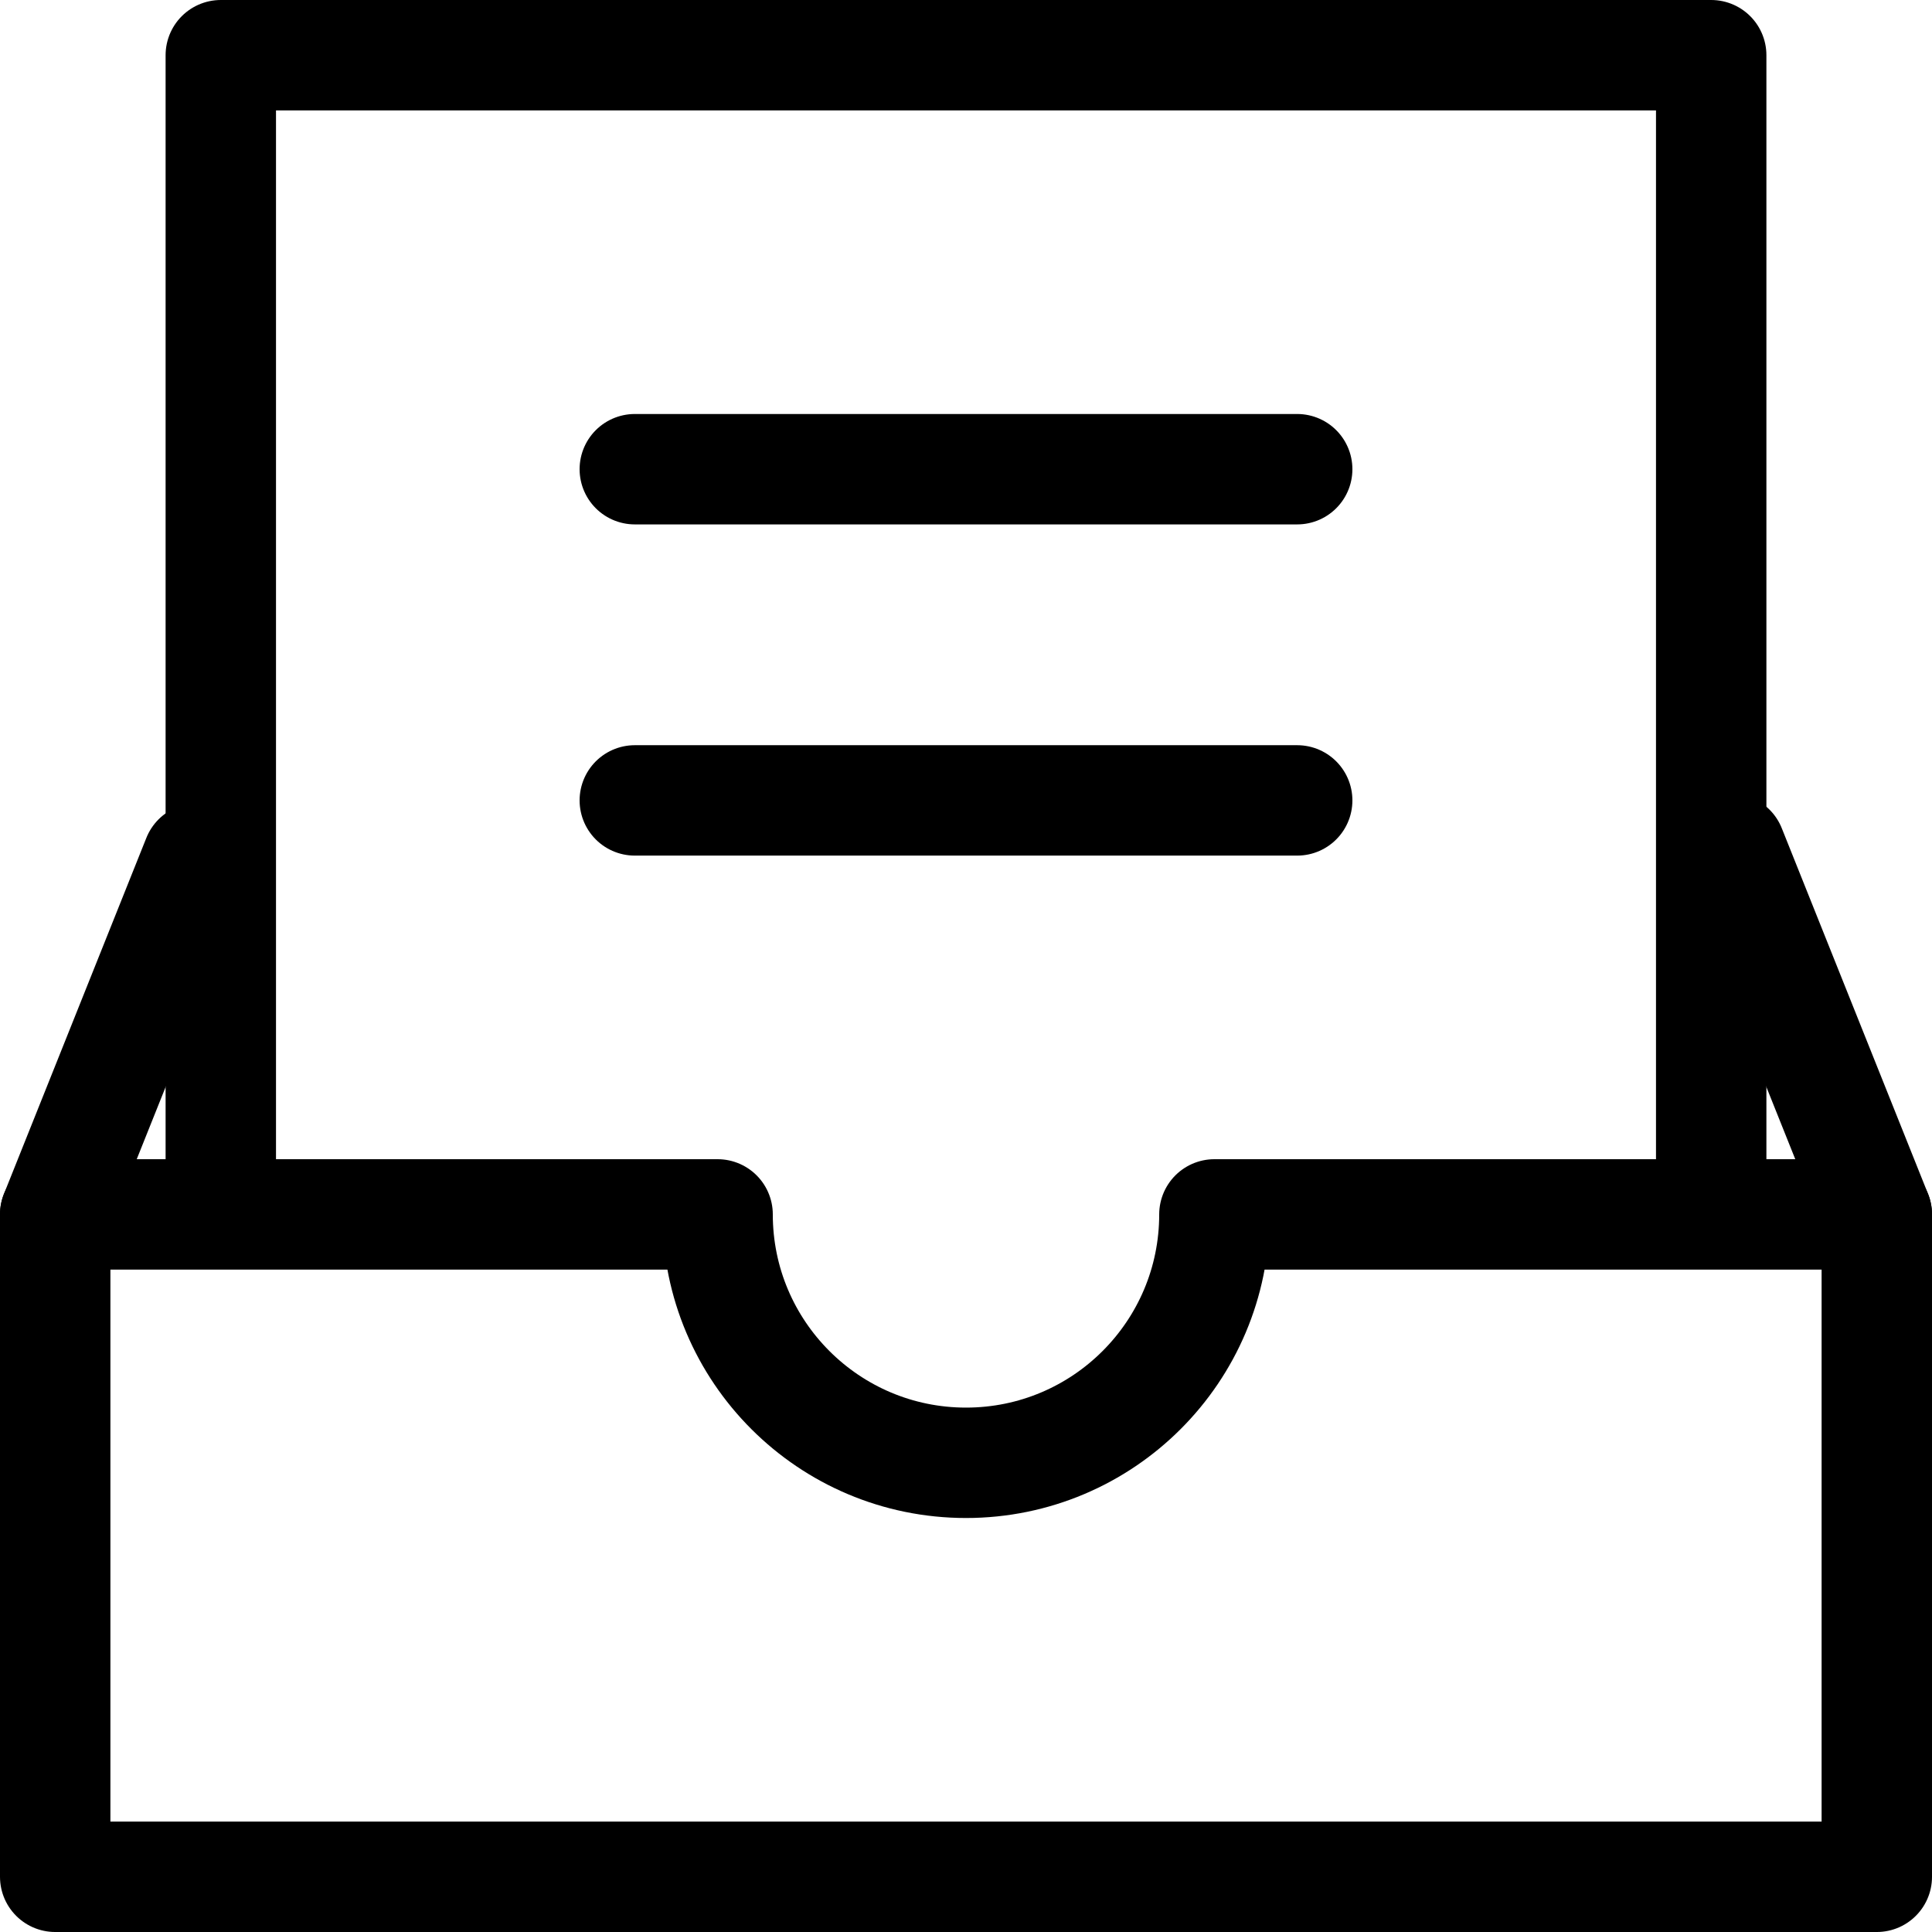
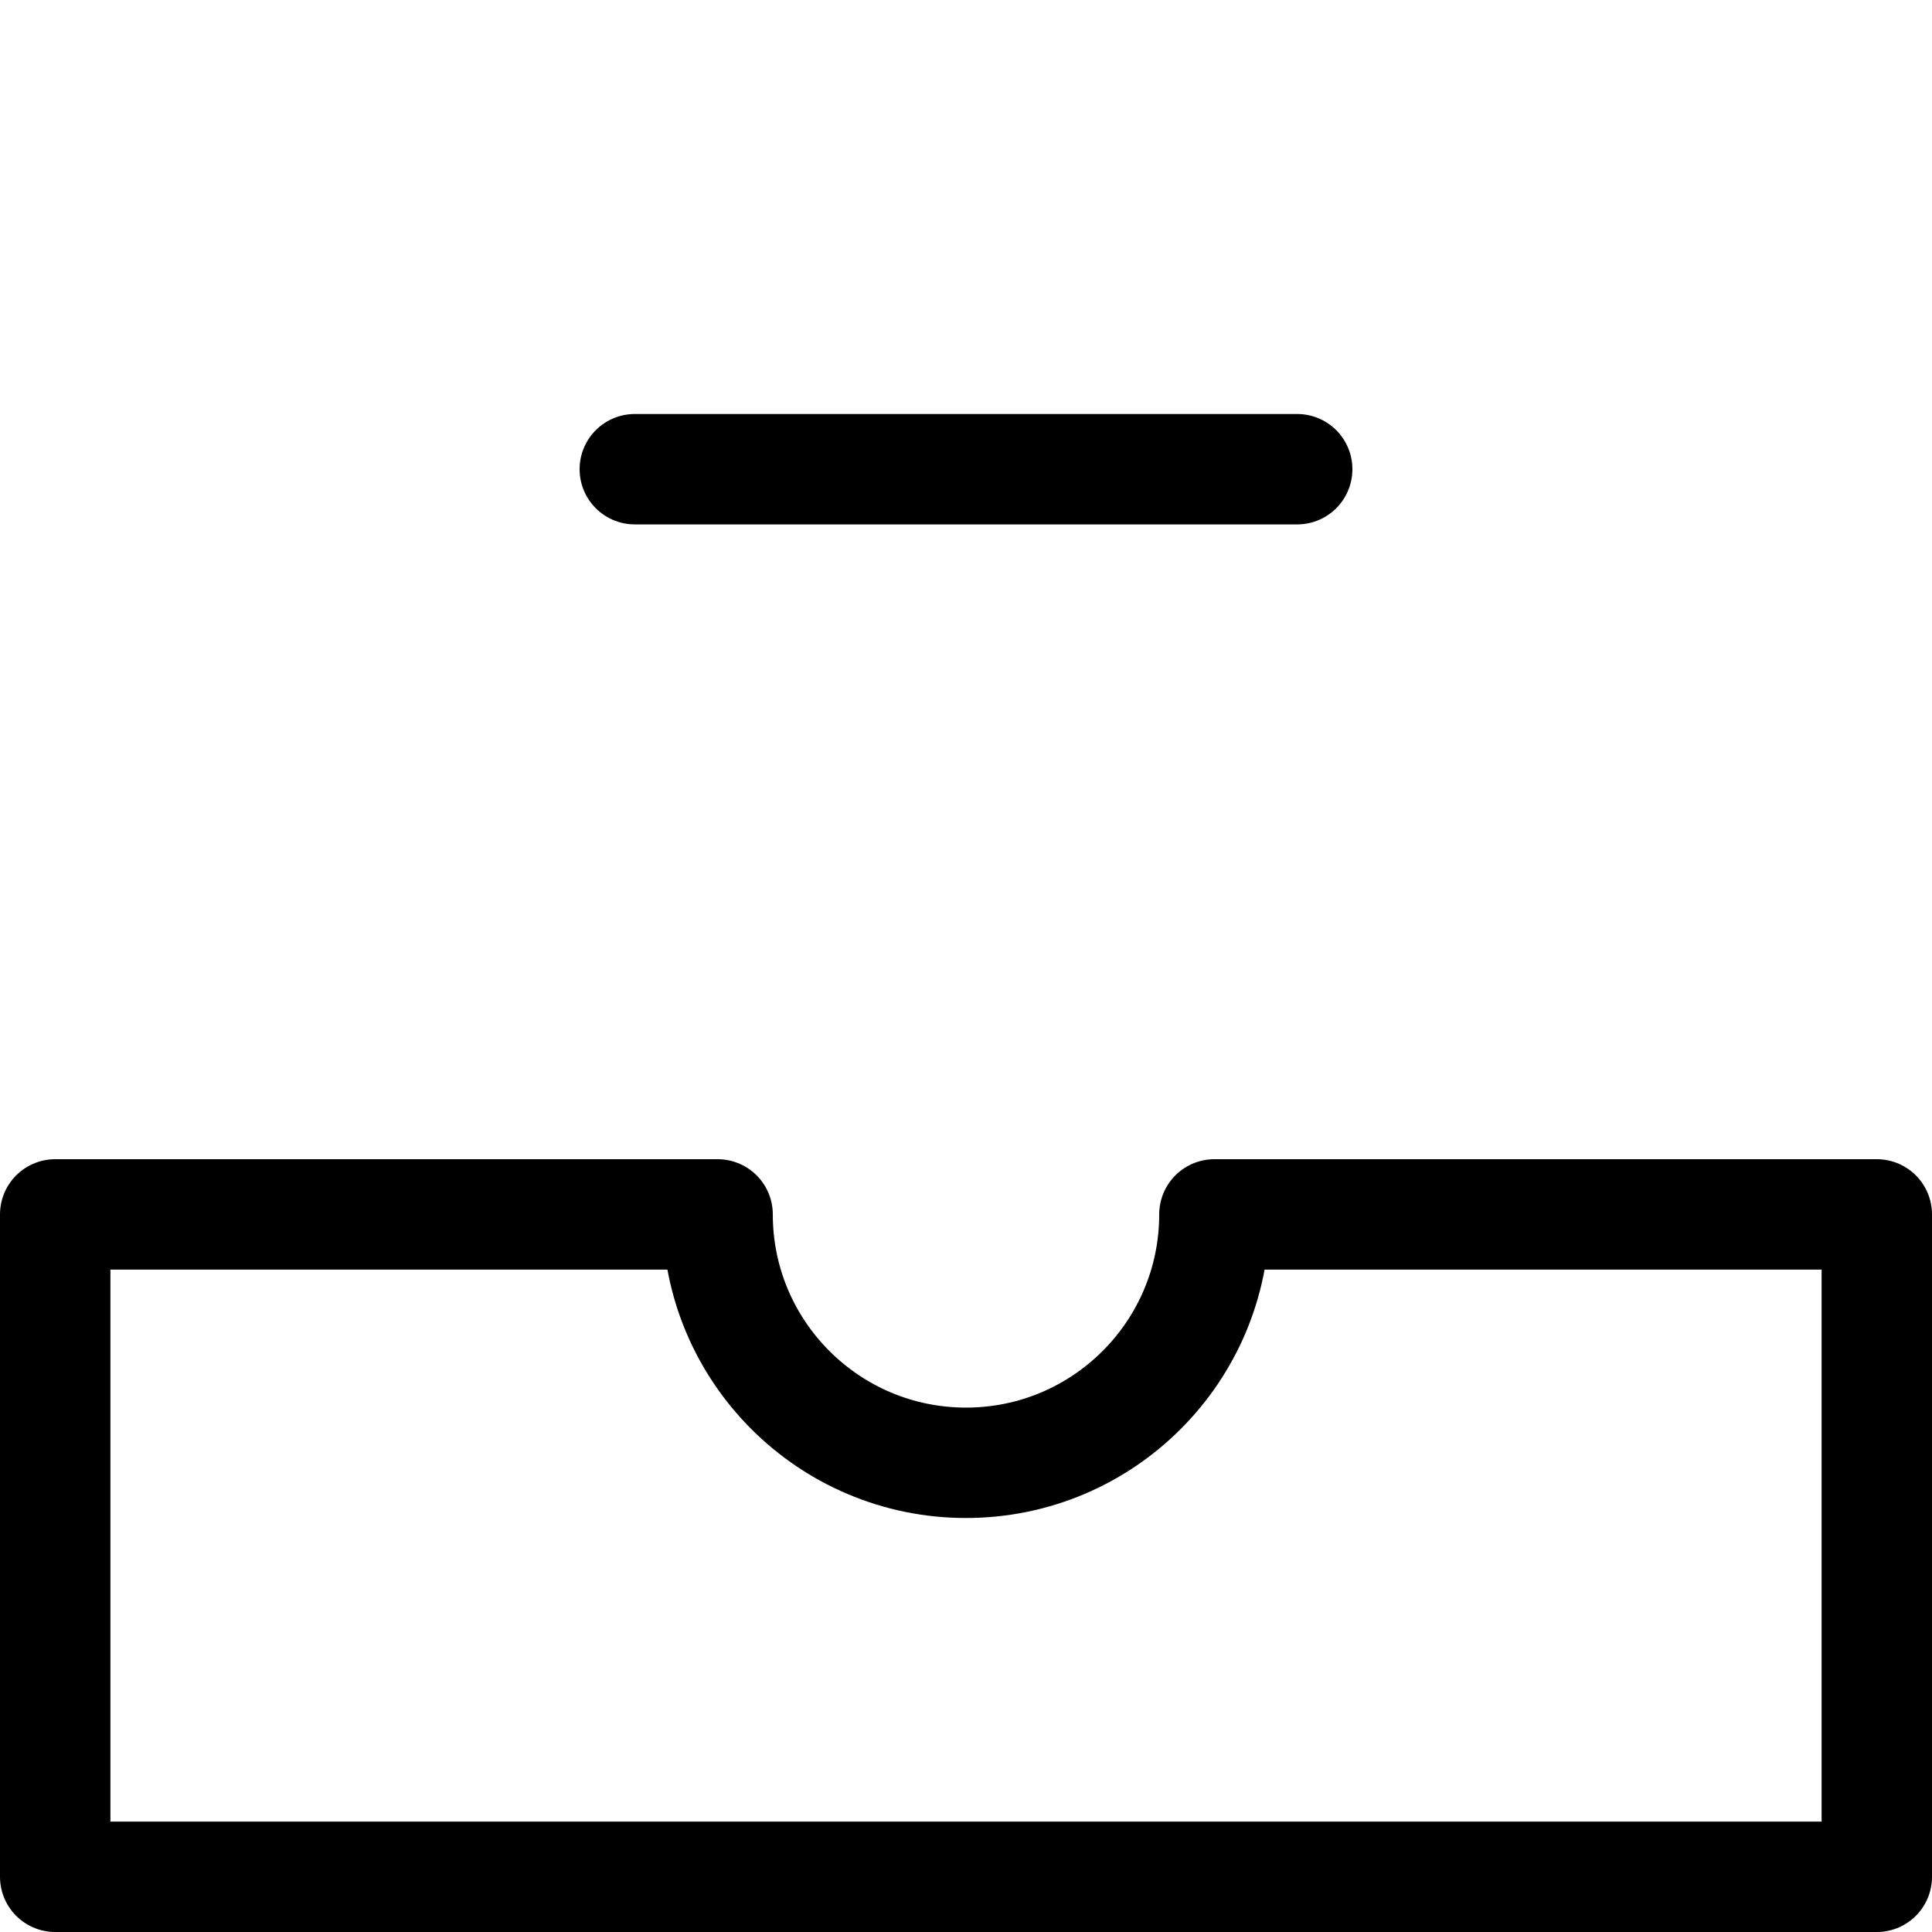
<svg xmlns="http://www.w3.org/2000/svg" id="_레이어_2" data-name="레이어 2" viewBox="0 0 70 70">
  <defs>
    <style>
      .cls-1 {
        fill: none;
        stroke: #000;
        stroke-linecap: round;
        stroke-linejoin: round;
        stroke-width: 4px;
      }
    </style>
  </defs>
  <g id="icon">
-     <line class="cls-1" x1="62.7" y1="30.75" x2="68" y2="44" />
-     <line class="cls-1" x1="2" y1="44" x2="7.16" y2="31.1" />
-     <polyline class="cls-1" points="8 43 8 2 62 2 62 43" />
    <line class="cls-1" x1="23" y1="17" x2="47" y2="17" />
-     <line class="cls-1" x1="23" y1="29" x2="47" y2="29" />
-     <path class="cls-1" d="M44,44c0,4.97-4.03,9-9,9s-9-4.03-9-9H2v24h66v-24h-24Z" />
+     <path class="cls-1" d="M44,44c0,4.97-4.03,9-9,9s-9-4.03-9-9H2v24h66v-24Z" />
  </g>
</svg>